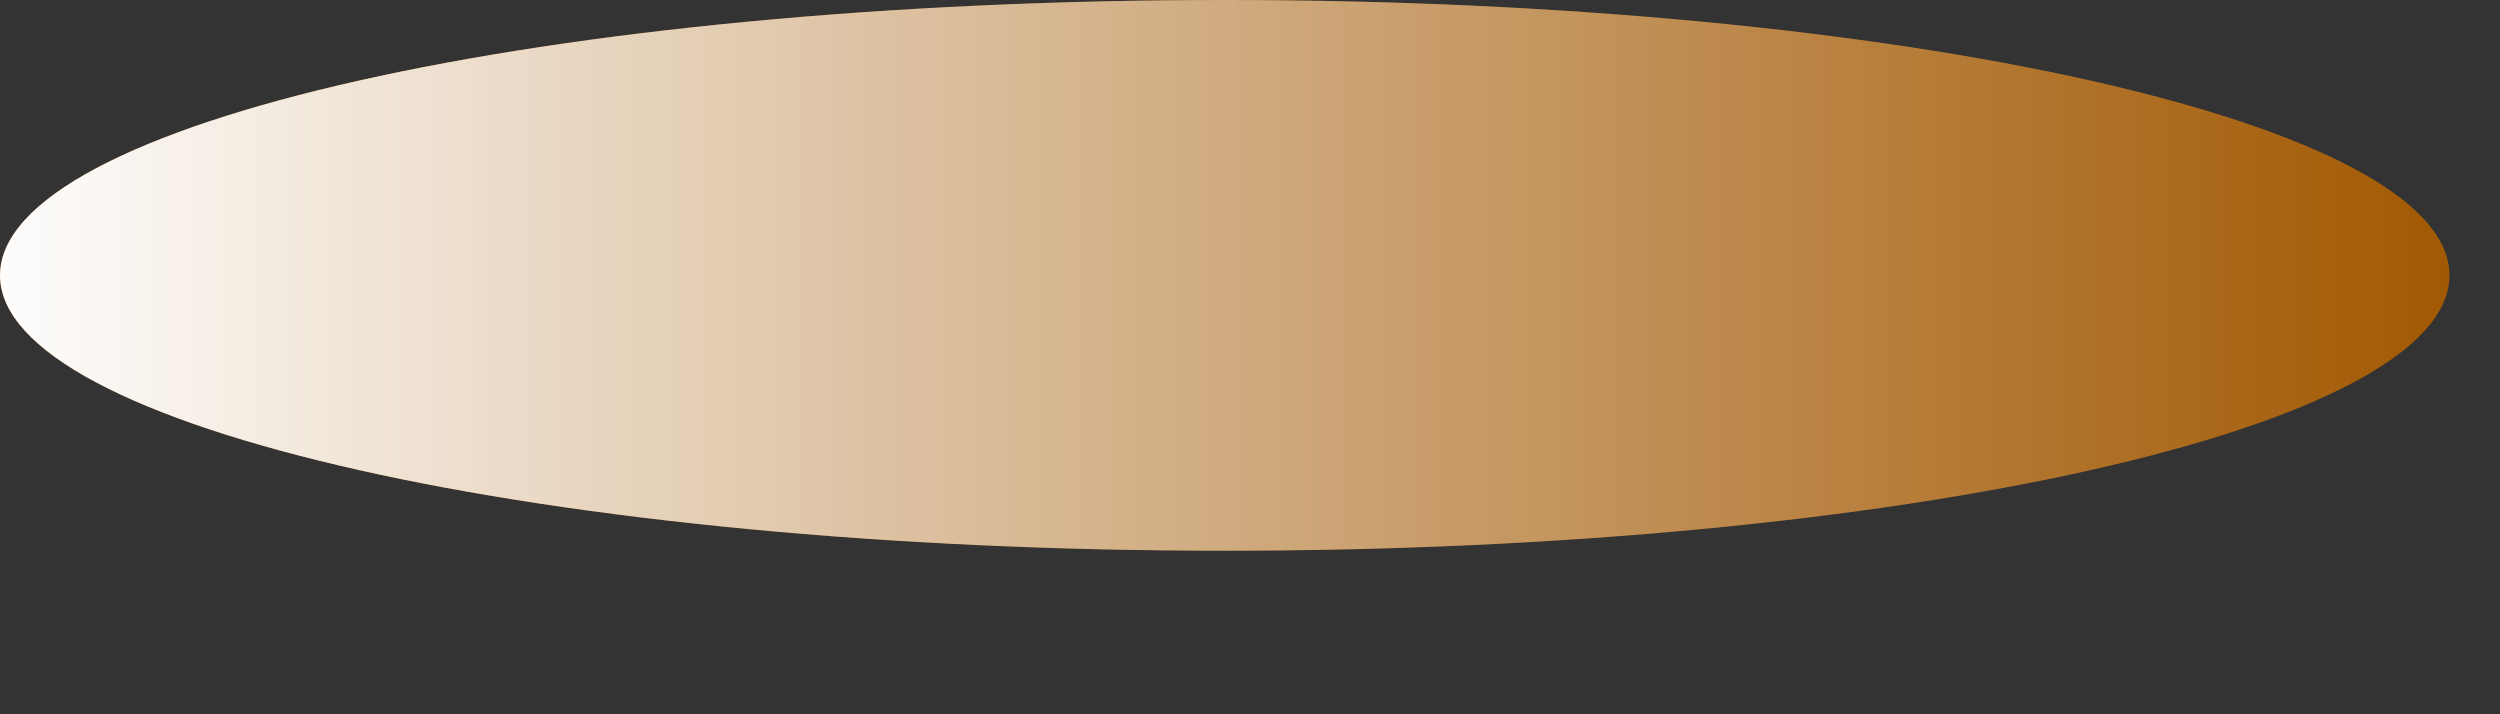
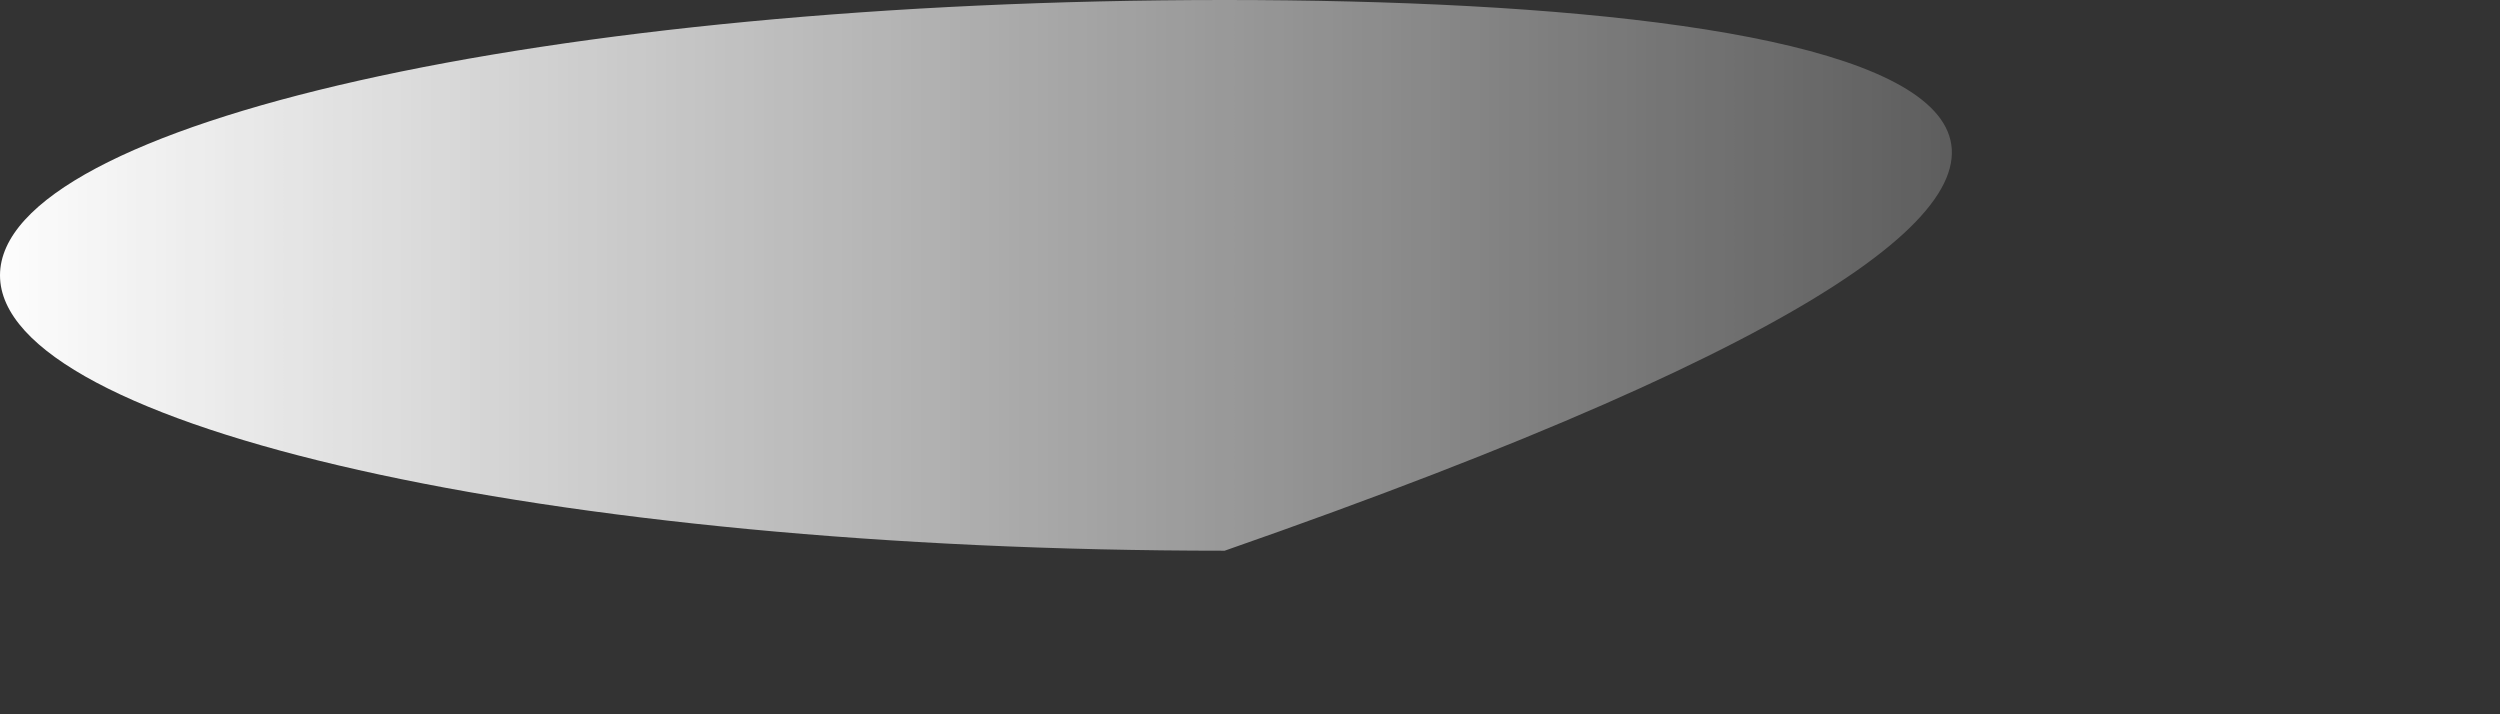
<svg xmlns="http://www.w3.org/2000/svg" fill="none" viewBox="0 0 14 4">
  <rect x="0" y="0" width="14" height="4" fill="#333333" stroke="none" />
-   <path d="M6.858 3.084c3.788 0 6.859-.69 6.859-1.542C13.717.69 10.646 0 6.858 0 3.071 0 0 .69 0 1.542c0 .851 3.07 1.542 6.858 1.542z" fill="#A15700" />
-   <path d="M6.858 3.084c3.788 0 6.859-.69 6.859-1.542C13.717.69 10.646 0 6.858 0 3.071 0 0 .69 0 1.542c0 .851 3.07 1.542 6.858 1.542z" fill="url(#ZbZZjc9_Nl8ra)" style="mix-blend-mode:overlay" />
+   <path d="M6.858 3.084C13.717.69 10.646 0 6.858 0 3.071 0 0 .69 0 1.542c0 .851 3.07 1.542 6.858 1.542z" fill="url(#ZbZZjc9_Nl8ra)" style="mix-blend-mode:overlay" />
  <defs>
    <linearGradient id="ZbZZjc9_Nl8ra" x1="-.142" y1="1.902" x2="13.858" y2="1.902" gradientUnits="userSpaceOnUse">
      <stop stop-color="#fff" />
      <stop offset="1" stop-color="#fff" stop-opacity="0" />
    </linearGradient>
  </defs>
</svg>